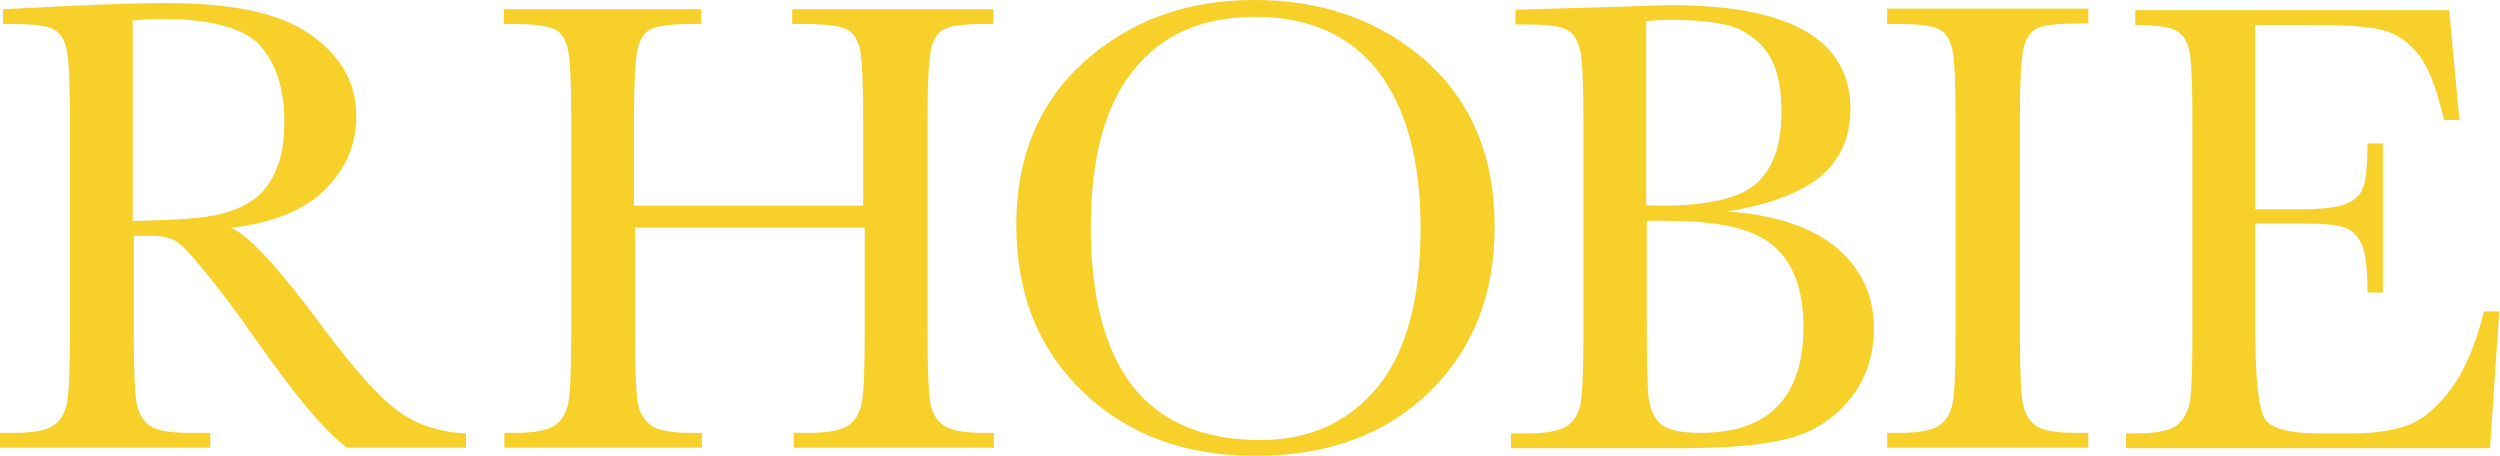
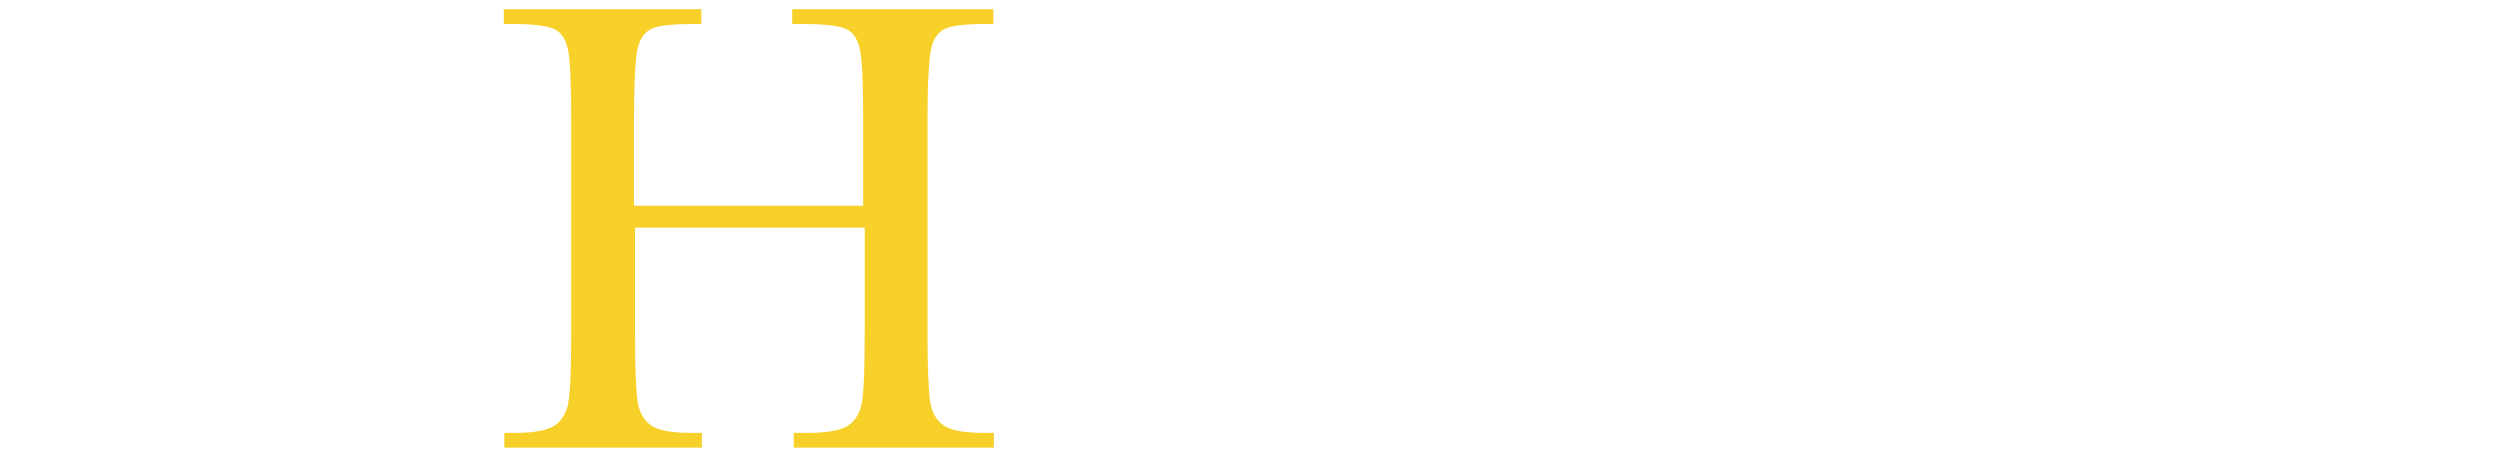
<svg xmlns="http://www.w3.org/2000/svg" width="351" height="64" viewBox="0 0 351 64" fill="none">
-   <path d="M65.362 62.853H48.735C45.796 60.775 41.281 55.4 35.189 46.656C33.254 43.861 31.247 41.21 29.169 38.63C27.091 36.049 25.657 34.473 24.869 33.971C24.081 33.398 22.862 33.111 21.214 33.111H18.777V46.8C18.777 51.673 18.921 54.827 19.136 56.332C19.351 57.837 19.995 58.983 20.927 59.7C21.931 60.417 23.794 60.775 26.589 60.775H29.527V62.853H0V60.775H2.007C4.658 60.775 6.45 60.417 7.454 59.772C8.457 59.127 9.102 58.052 9.389 56.69C9.675 55.328 9.819 52.032 9.819 46.871V16.627C9.819 11.682 9.675 8.529 9.389 7.095C9.102 5.662 8.529 4.659 7.597 4.157C6.665 3.584 4.658 3.369 1.505 3.369H0.43V1.29L9.245 0.86C15.122 0.574 19.78 0.43 23.292 0.43C29.169 0.43 33.971 1.004 37.626 2.079C41.281 3.154 44.291 4.945 46.584 7.454C48.878 9.962 50.025 12.9 50.025 16.341C50.025 20.354 48.52 23.794 45.581 26.661C42.643 29.528 38.271 31.319 32.466 31.964C35.046 33.183 39.203 37.698 44.936 45.438C49.595 51.745 53.25 55.83 55.973 57.765C58.625 59.7 61.778 60.703 65.433 60.847V62.853H65.362ZM18.706 31.033C20.999 30.961 23.364 30.889 25.729 30.746C28.166 30.603 30.244 30.316 32.036 29.743C33.828 29.169 35.261 28.381 36.408 27.378C37.483 26.302 38.414 24.941 38.988 23.292C39.633 21.572 39.919 19.494 39.919 16.986C39.919 12.614 38.844 9.174 36.694 6.594C34.544 4.014 29.814 2.652 22.504 2.652C21.357 2.652 20.067 2.724 18.634 2.867V31.033H18.706Z" fill="#F7D029" />
  <path d="M121.335 31.964H89.156V46.8C89.156 51.673 89.299 54.826 89.514 56.331C89.729 57.837 90.374 58.983 91.377 59.7C92.381 60.417 94.244 60.775 96.968 60.775H98.544V62.853H70.808V60.775H72.385C75.037 60.775 76.829 60.417 77.832 59.772C78.835 59.127 79.48 58.051 79.767 56.69C80.054 55.328 80.197 52.031 80.197 46.871V16.627C80.197 11.682 80.054 8.529 79.767 7.095C79.48 5.662 78.907 4.658 77.975 4.157C77.044 3.655 75.037 3.368 71.883 3.368H70.737V1.29H98.472V3.368H97.326C94.316 3.368 92.381 3.583 91.377 4.085C90.446 4.587 89.801 5.518 89.514 6.88C89.227 8.242 89.012 11.467 89.012 16.627V28.882H121.191V16.627C121.191 11.682 121.048 8.529 120.761 7.095C120.475 5.662 119.901 4.658 118.97 4.157C118.038 3.655 116.031 3.368 112.878 3.368H111.23V1.29H139.467V3.368H138.535C135.525 3.368 133.518 3.583 132.587 4.085C131.655 4.587 131.01 5.518 130.723 6.88C130.437 8.242 130.222 11.467 130.222 16.627V46.8C130.222 51.673 130.365 54.826 130.58 56.331C130.795 57.837 131.44 58.983 132.443 59.7C133.447 60.417 135.31 60.775 138.105 60.775H139.539V62.853H111.445V60.775H113.595C116.175 60.775 118.038 60.417 119.041 59.772C120.045 59.127 120.69 58.051 120.976 56.69C121.263 55.328 121.406 52.031 121.406 46.871V31.964H121.335Z" fill="#F7D029" />
-   <path d="M142.692 31.606C142.692 22.074 145.845 14.405 152.224 8.672C158.602 2.938 166.558 0 176.089 0C185.693 0 193.72 2.867 200.17 8.529C206.62 14.262 209.845 22.002 209.845 31.892C209.845 41.424 206.764 49.165 200.6 55.113C194.437 61.062 186.338 64 176.233 64C166.414 64 158.387 61.062 152.152 55.113C145.917 49.165 142.692 41.424 142.692 31.606ZM153.156 31.964C153.156 41.854 155.162 49.308 159.104 54.325C163.046 59.27 168.994 61.778 176.949 61.778C183.901 61.778 189.348 59.27 193.433 54.325C197.447 49.38 199.453 41.926 199.453 32.108C199.453 22.504 197.447 15.194 193.505 10.034C189.563 4.945 183.758 2.365 176.233 2.365C168.779 2.365 163.117 4.873 159.176 9.819C155.091 14.835 153.156 22.217 153.156 31.964Z" fill="#F7D029" />
-   <path d="M242.383 29.671C249.406 30.173 254.566 31.964 258.007 34.903C261.375 37.841 263.095 41.568 263.095 46.083C263.095 49.953 261.948 53.322 259.655 56.117C257.362 58.912 254.423 60.775 250.84 61.635C247.256 62.495 242.454 62.925 236.363 62.925H212.139V60.847H214.504C217.155 60.847 218.947 60.488 219.951 59.843C220.954 59.198 221.599 58.123 221.886 56.762C222.172 55.4 222.316 52.103 222.316 46.943V16.914C222.316 11.897 222.172 8.672 221.886 7.239C221.599 5.805 221.026 4.802 220.094 4.229C219.162 3.655 217.155 3.44 214.002 3.44H212.784V1.362L222.961 1.075L234.499 0.717C251.341 0.717 259.798 5.59 259.798 15.265C259.798 19.279 258.365 22.504 255.426 24.941C252.56 27.163 248.188 28.811 242.383 29.671ZM231.203 28.811C231.991 28.811 232.564 28.883 233.138 28.883C239.659 28.883 244.175 27.879 246.54 25.801C248.905 23.722 250.123 20.426 250.123 15.767C250.123 12.542 249.621 10.034 248.69 8.314C247.758 6.522 246.325 5.232 244.461 4.229C242.598 3.297 239.373 2.795 234.786 2.795C233.568 2.795 232.421 2.867 231.131 2.939V28.811H231.203ZM231.203 31.033V44.793C231.203 50.67 231.274 54.397 231.489 55.973C231.704 57.55 232.278 58.768 233.209 59.557C234.141 60.345 235.933 60.775 238.656 60.775C243.529 60.775 247.113 59.557 249.55 57.048C251.986 54.54 253.205 50.813 253.205 45.868C253.205 40.779 251.843 37.053 249.12 34.616C246.396 32.179 241.523 31.033 234.643 31.033C233.568 30.961 232.421 30.961 231.203 31.033Z" fill="#F7D029" />
-   <path d="M264.958 3.297V1.218H293.196V3.297H291.906C288.896 3.297 286.889 3.512 285.957 4.013C285.026 4.515 284.381 5.447 284.094 6.808C283.807 8.17 283.592 11.395 283.592 16.555V46.799C283.592 51.673 283.736 54.826 283.951 56.331C284.166 57.836 284.811 58.983 285.742 59.7C286.674 60.416 288.609 60.775 291.404 60.775H293.196V62.853H264.958V60.775H266.75C269.402 60.775 271.194 60.416 272.197 59.772C273.2 59.126 273.845 58.051 274.132 56.69C274.419 55.328 274.562 52.031 274.562 46.871V16.627C274.562 11.682 274.419 8.528 274.132 7.095C273.845 5.662 273.272 4.658 272.34 4.157C271.409 3.583 269.402 3.368 266.249 3.368H264.958V3.297Z" fill="#F7D029" />
-   <path d="M348.739 43.718H350.889L349.599 62.925H298.5V60.847H299.79C302.871 60.847 304.806 60.417 305.738 59.628C306.598 58.84 307.171 57.765 307.458 56.547C307.673 55.257 307.816 52.103 307.816 46.943V16.699C307.816 11.969 307.673 8.887 307.458 7.454C307.171 5.949 306.598 4.945 305.666 4.372C304.735 3.799 302.8 3.512 299.79 3.512V1.434H343.866L345.299 16.842H343.149C342.146 12.542 340.999 9.46 339.566 7.669C338.132 5.877 336.484 4.73 334.549 4.229C332.614 3.727 329.46 3.512 325.16 3.512H316.632V29.384H323.153C326.164 29.384 328.242 29.098 329.46 28.596C330.679 28.094 331.467 27.306 331.825 26.231C332.184 25.156 332.399 23.149 332.399 20.139H334.549V41.066H332.399C332.399 37.626 332.112 35.333 331.539 34.186C330.965 33.039 330.105 32.251 329.03 31.893C327.955 31.534 326.02 31.391 323.44 31.391H316.632V46.011C316.632 53.322 317.133 57.622 318.065 58.912C318.997 60.202 321.505 60.847 325.662 60.847H330.249C333.474 60.847 336.197 60.417 338.276 59.628C340.354 58.768 342.361 57.048 344.224 54.468C346.087 51.888 347.664 48.233 348.739 43.718Z" fill="#F7D029" />
</svg>